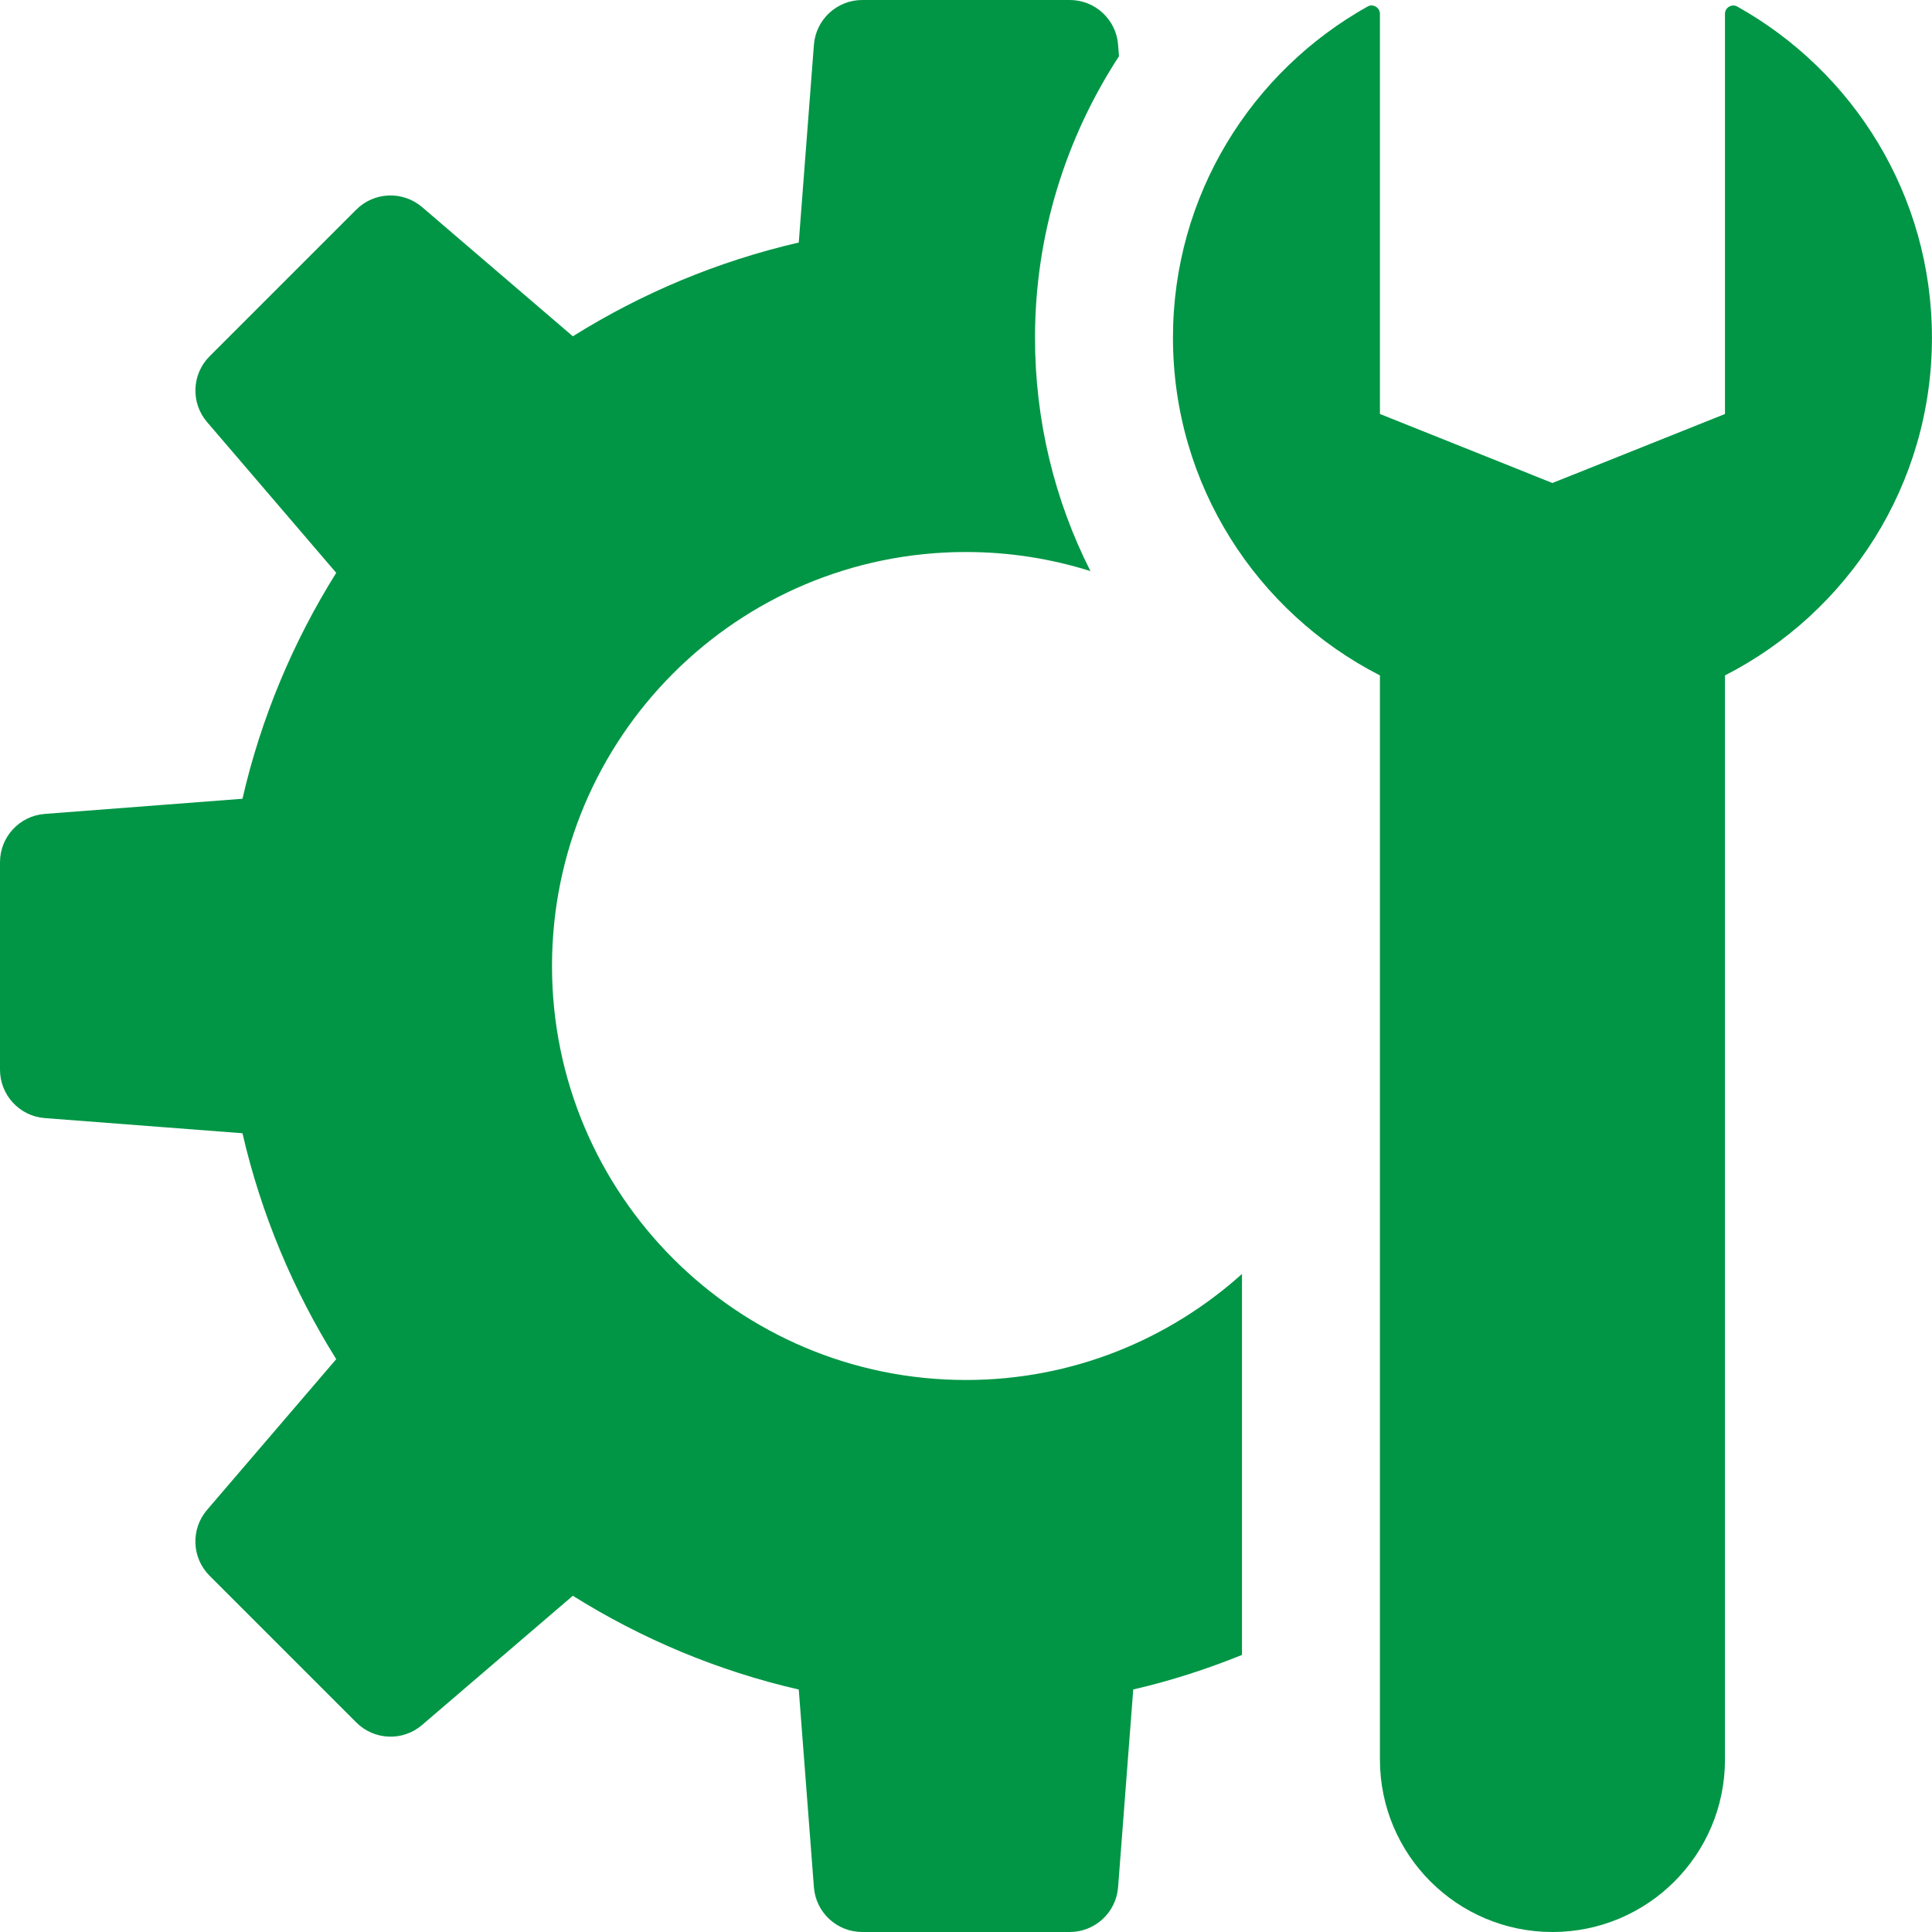
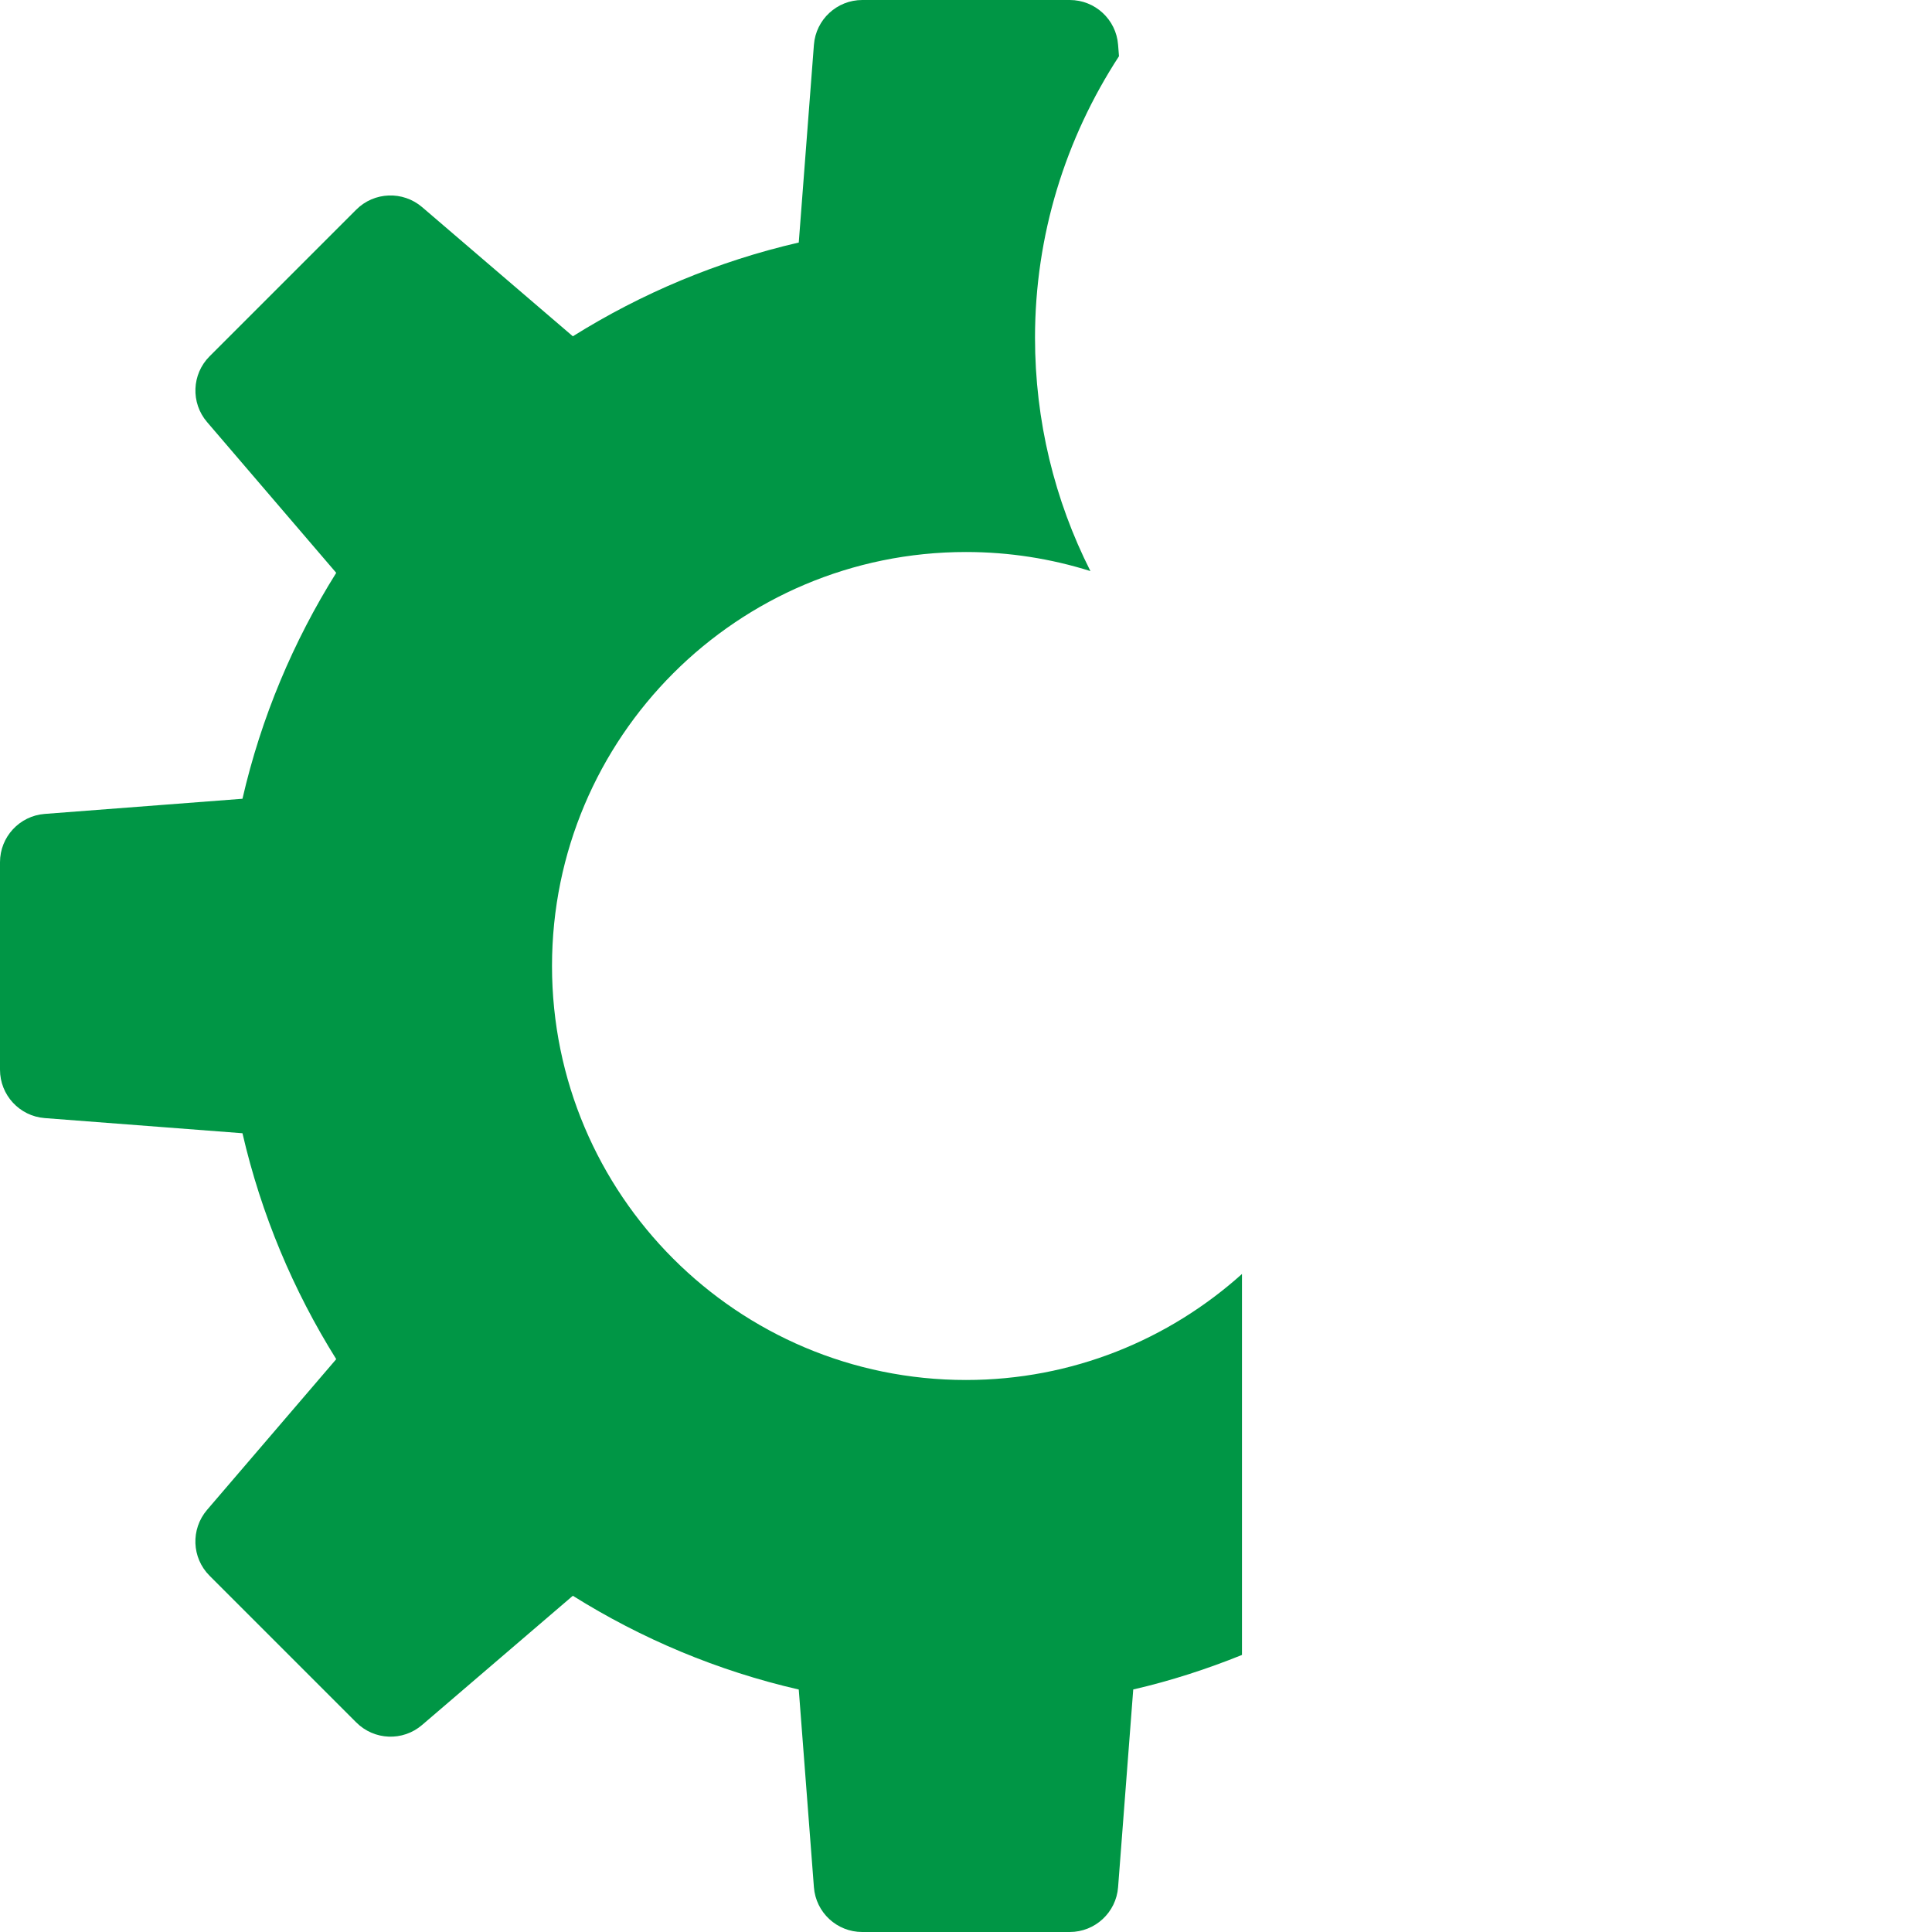
<svg xmlns="http://www.w3.org/2000/svg" width="32" height="32" viewBox="0 0 32 32" fill="none">
  <g clip-path="url(#clip0_111_1051)">
    <path d="M20.571 27.411C19.991 27.645 19.391 27.84 18.77 27.983L18.519 31.258C18.487 31.677 18.137 32 17.718 32H14.281C13.862 32 13.513 31.677 13.481 31.259L13.23 27.984C11.883 27.674 10.625 27.143 9.488 26.431L6.991 28.571C6.672 28.845 6.198 28.826 5.901 28.529L3.471 26.099C3.174 25.802 3.157 25.328 3.429 25.009L5.569 22.512C4.858 21.375 4.327 20.117 4.016 18.77L0.741 18.519C0.323 18.487 0 18.137 0 17.718V14.281C0 13.862 0.323 13.513 0.741 13.481L4.016 13.23C4.326 11.883 4.857 10.625 5.569 9.488L3.43 6.991C3.157 6.673 3.175 6.198 3.471 5.902L5.901 3.472C6.197 3.176 6.672 3.158 6.991 3.43L9.488 5.57C10.625 4.859 11.883 4.328 13.23 4.017L13.481 0.742C13.513 0.323 13.863 0 14.282 0H17.719C18.138 0 18.487 0.323 18.519 0.741L18.534 0.931C17.647 2.293 17.143 3.897 17.143 5.594C17.143 6.968 17.467 8.285 18.061 9.459C17.41 9.254 16.718 9.143 16 9.143C12.213 9.143 9.143 12.213 9.143 16C9.143 19.787 12.213 22.857 16 22.857C17.759 22.857 19.358 22.19 20.571 21.101V27.411Z" fill="#009645" />
-     <path d="M28.571 11.187V29.143C28.571 30.721 27.292 32 25.713 32C24.135 32 22.856 30.721 22.856 29.143V11.187C20.822 10.146 19.428 8.035 19.428 5.593C19.428 3.233 20.731 1.181 22.655 0.106C22.743 0.058 22.856 0.127 22.856 0.227V6.857L25.713 8L28.571 6.857V0.227C28.571 0.127 28.684 0.058 28.772 0.107C30.696 1.182 31.999 3.233 31.999 5.594C31.999 8.035 30.605 10.147 28.571 11.187Z" fill="#009645" />
  </g>
  <defs>
    <clipPath id="clip0_111_1051">
      <rect width="32" height="32" fill="white" />
    </clipPath>
  </defs>
</svg>